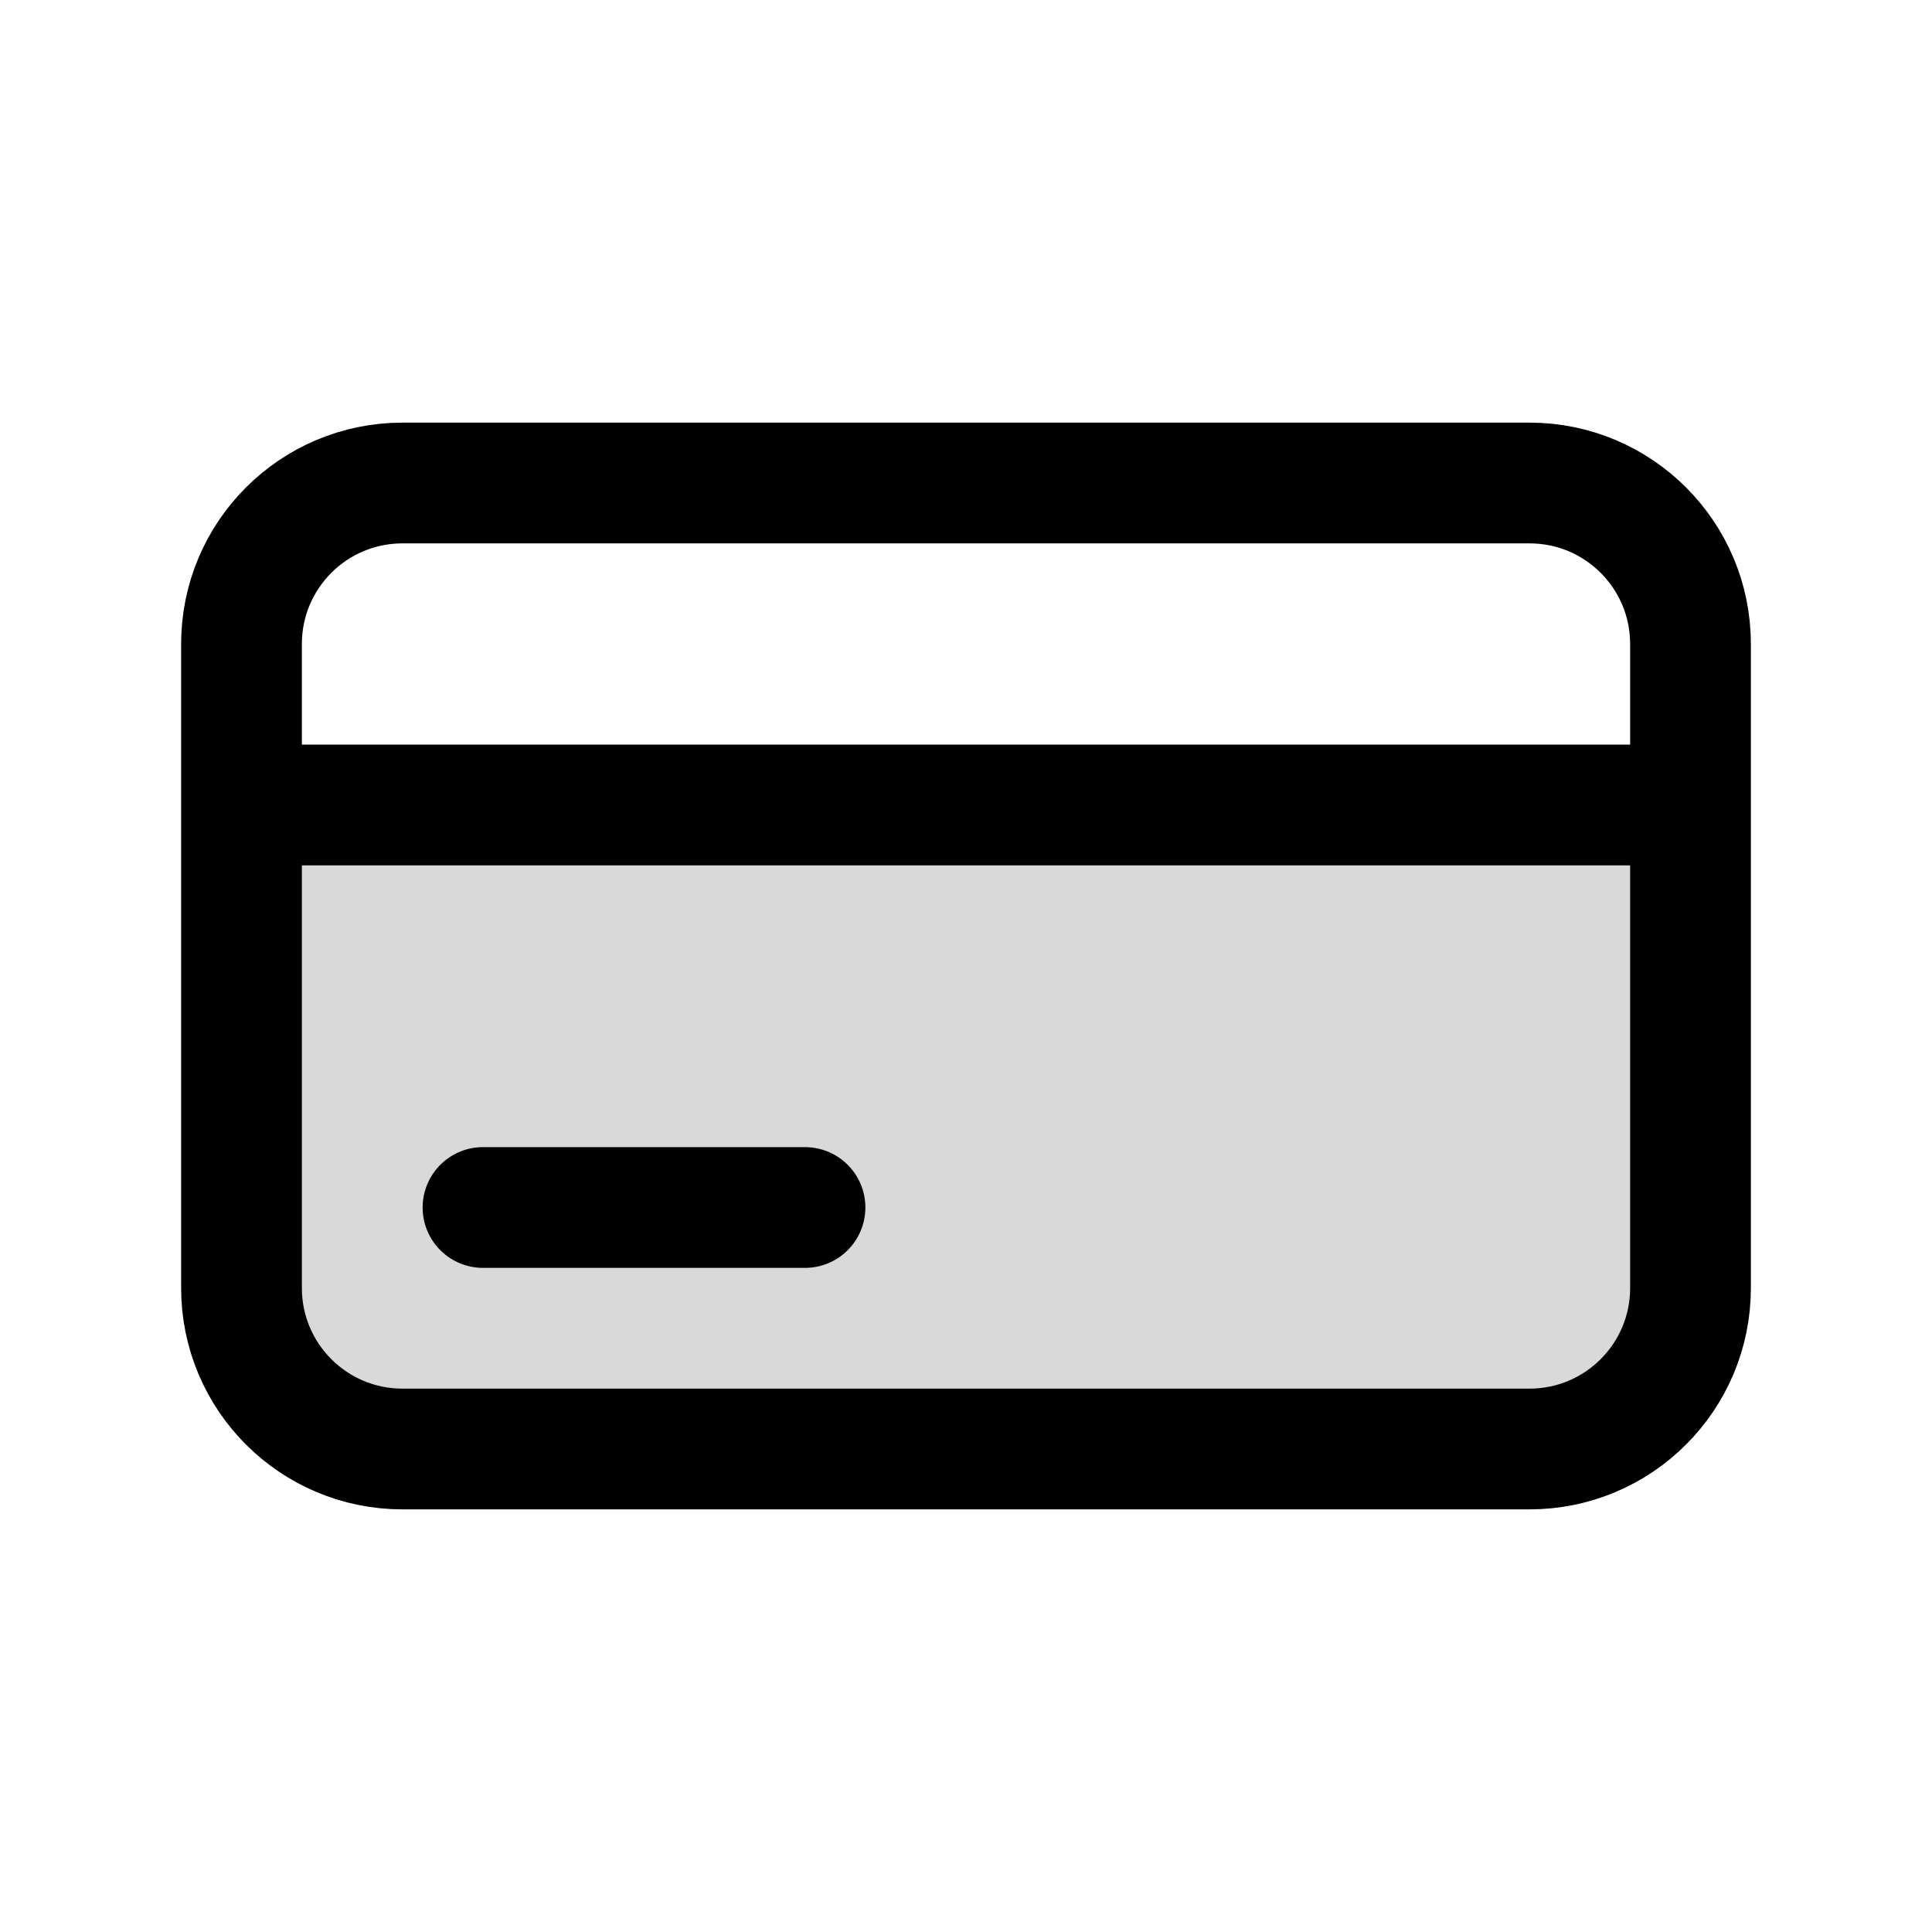
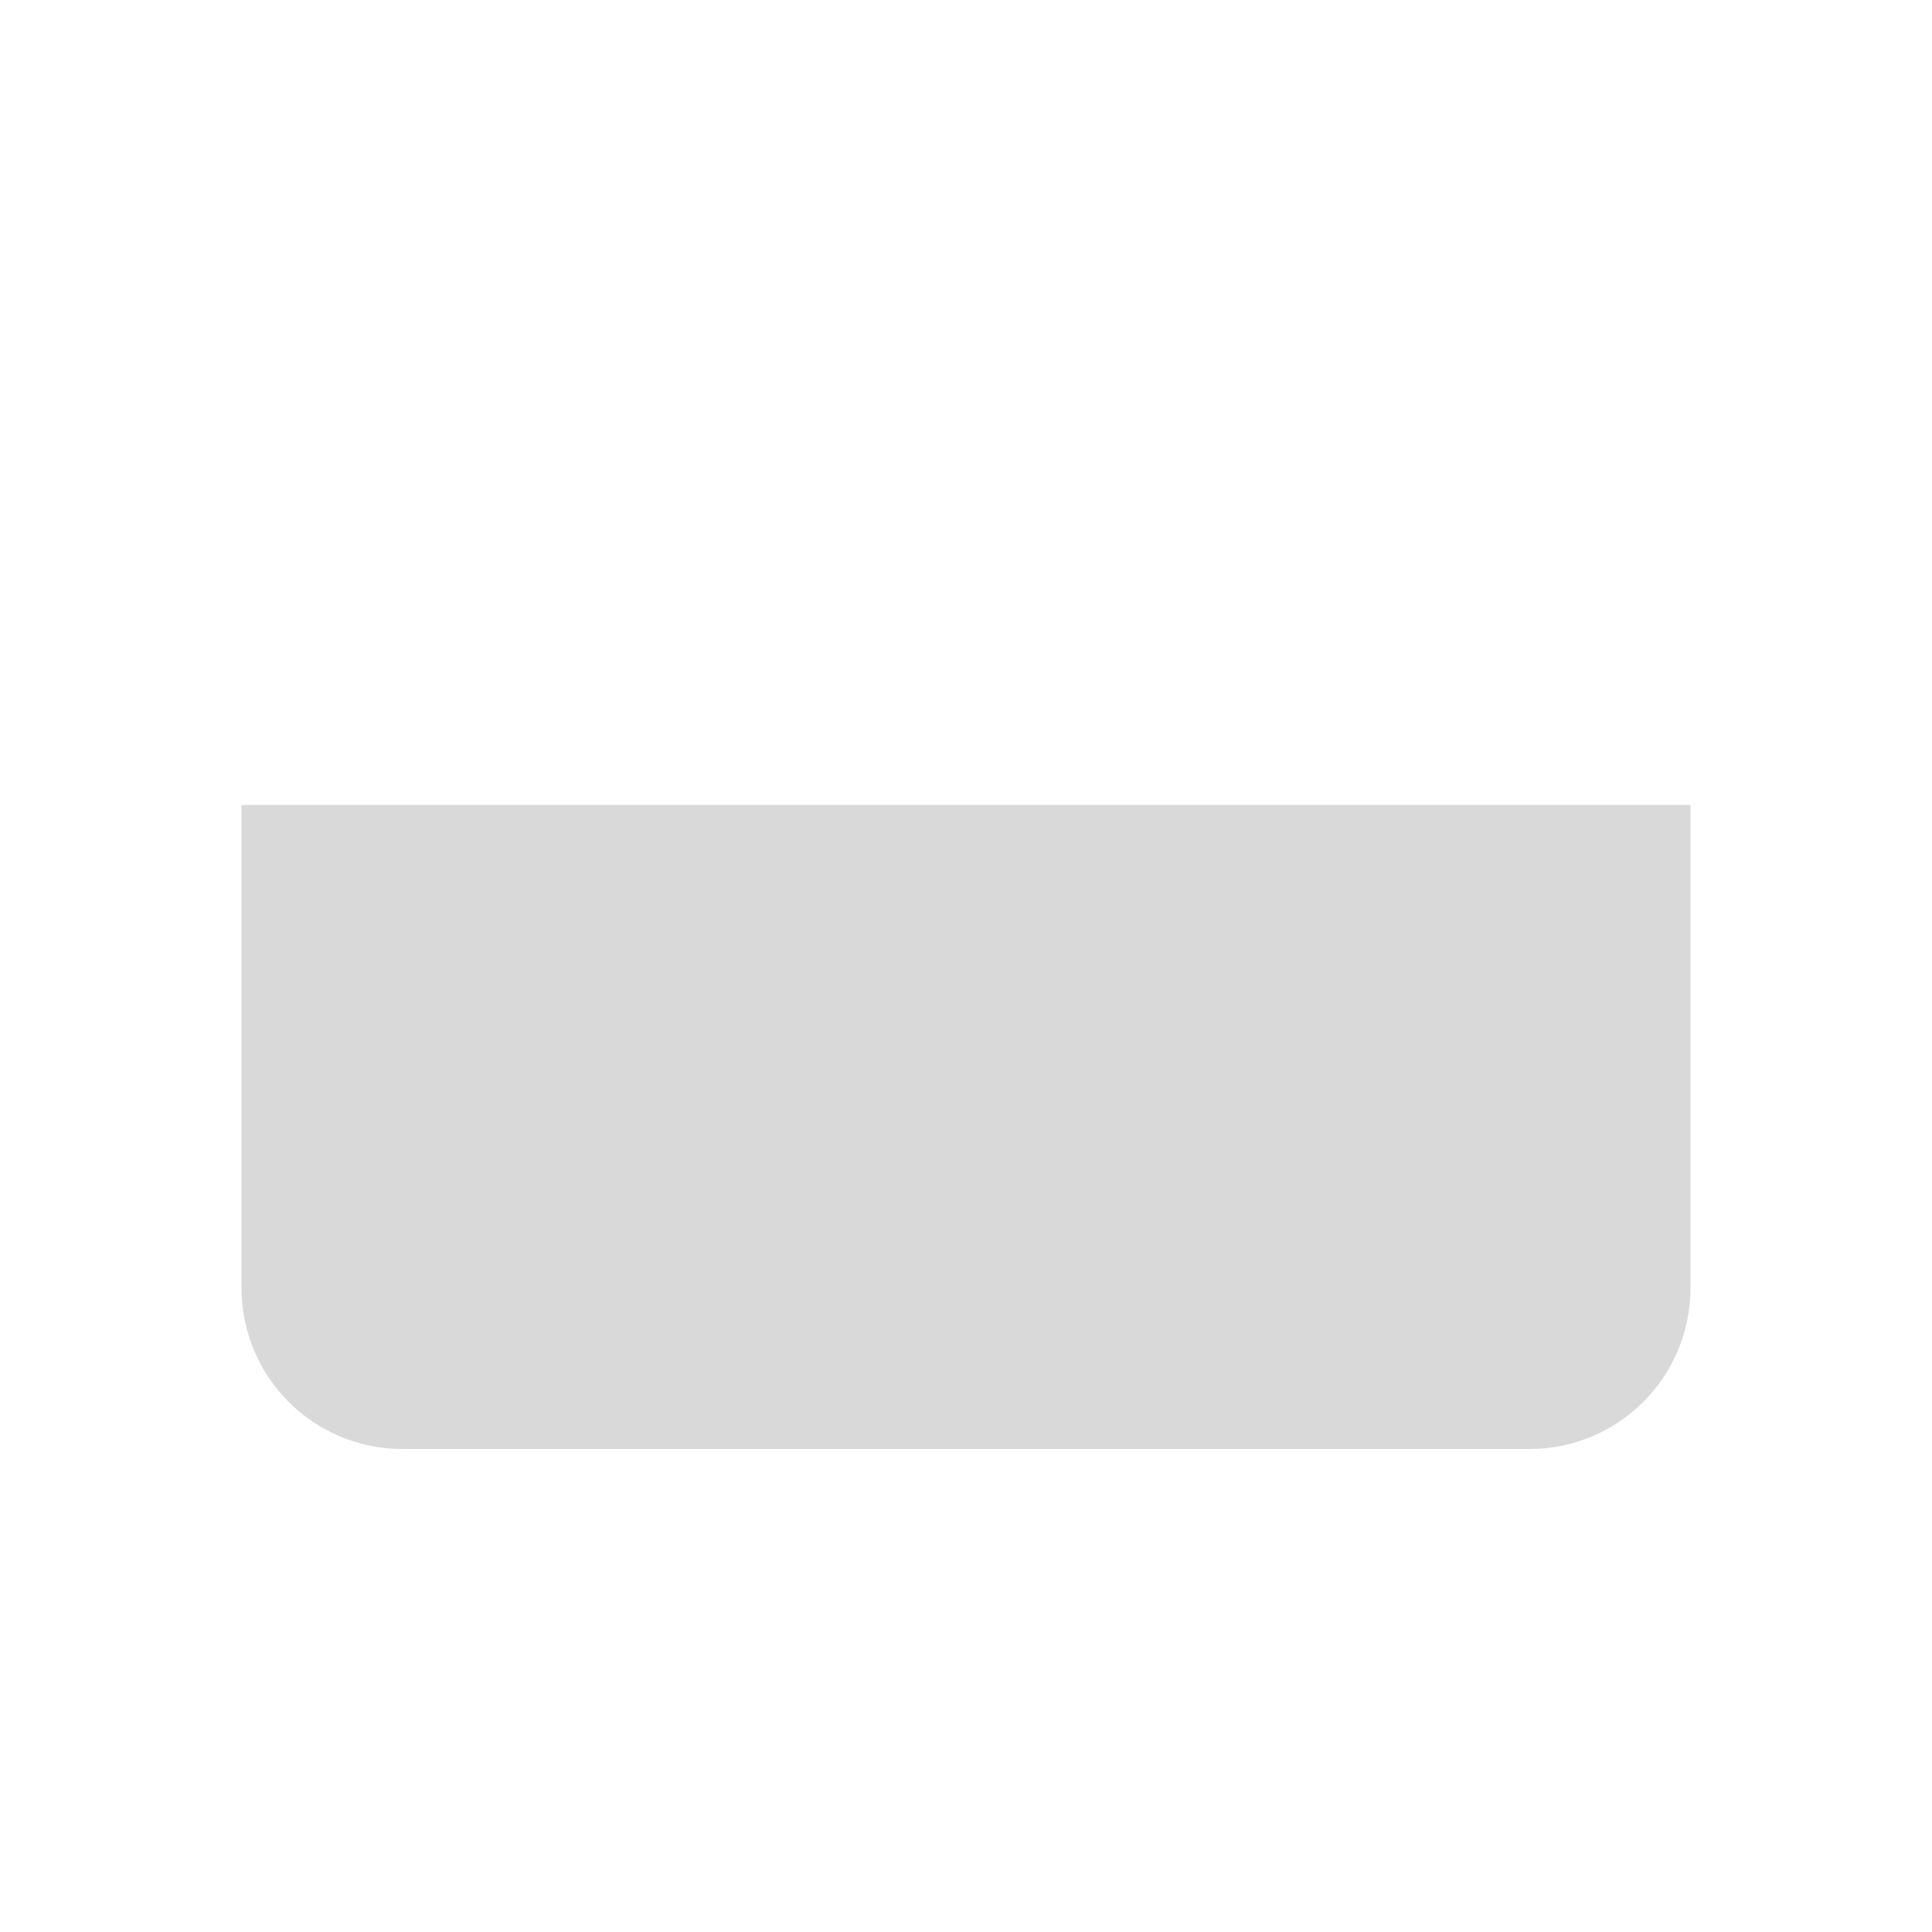
<svg xmlns="http://www.w3.org/2000/svg" width="800px" height="800px" viewBox="0 0 24 24" fill="none">
  <path opacity="0.15" d="M5 18H19C20.105 18 21 17.105 21 16V10H3V16C3 17.105 3.895 18 5 18Z" fill="#000000" />
-   <path d="M21 10V8C21 6.895 20.105 6 19 6H5C3.895 6 3 6.895 3 8V10M21 10V16C21 17.105 20.105 18 19 18H5C3.895 18 3 17.105 3 16V10M21 10H3M6 15H10" stroke="#000000" stroke-width="1.5" stroke-linecap="round" stroke-linejoin="round" />
</svg>